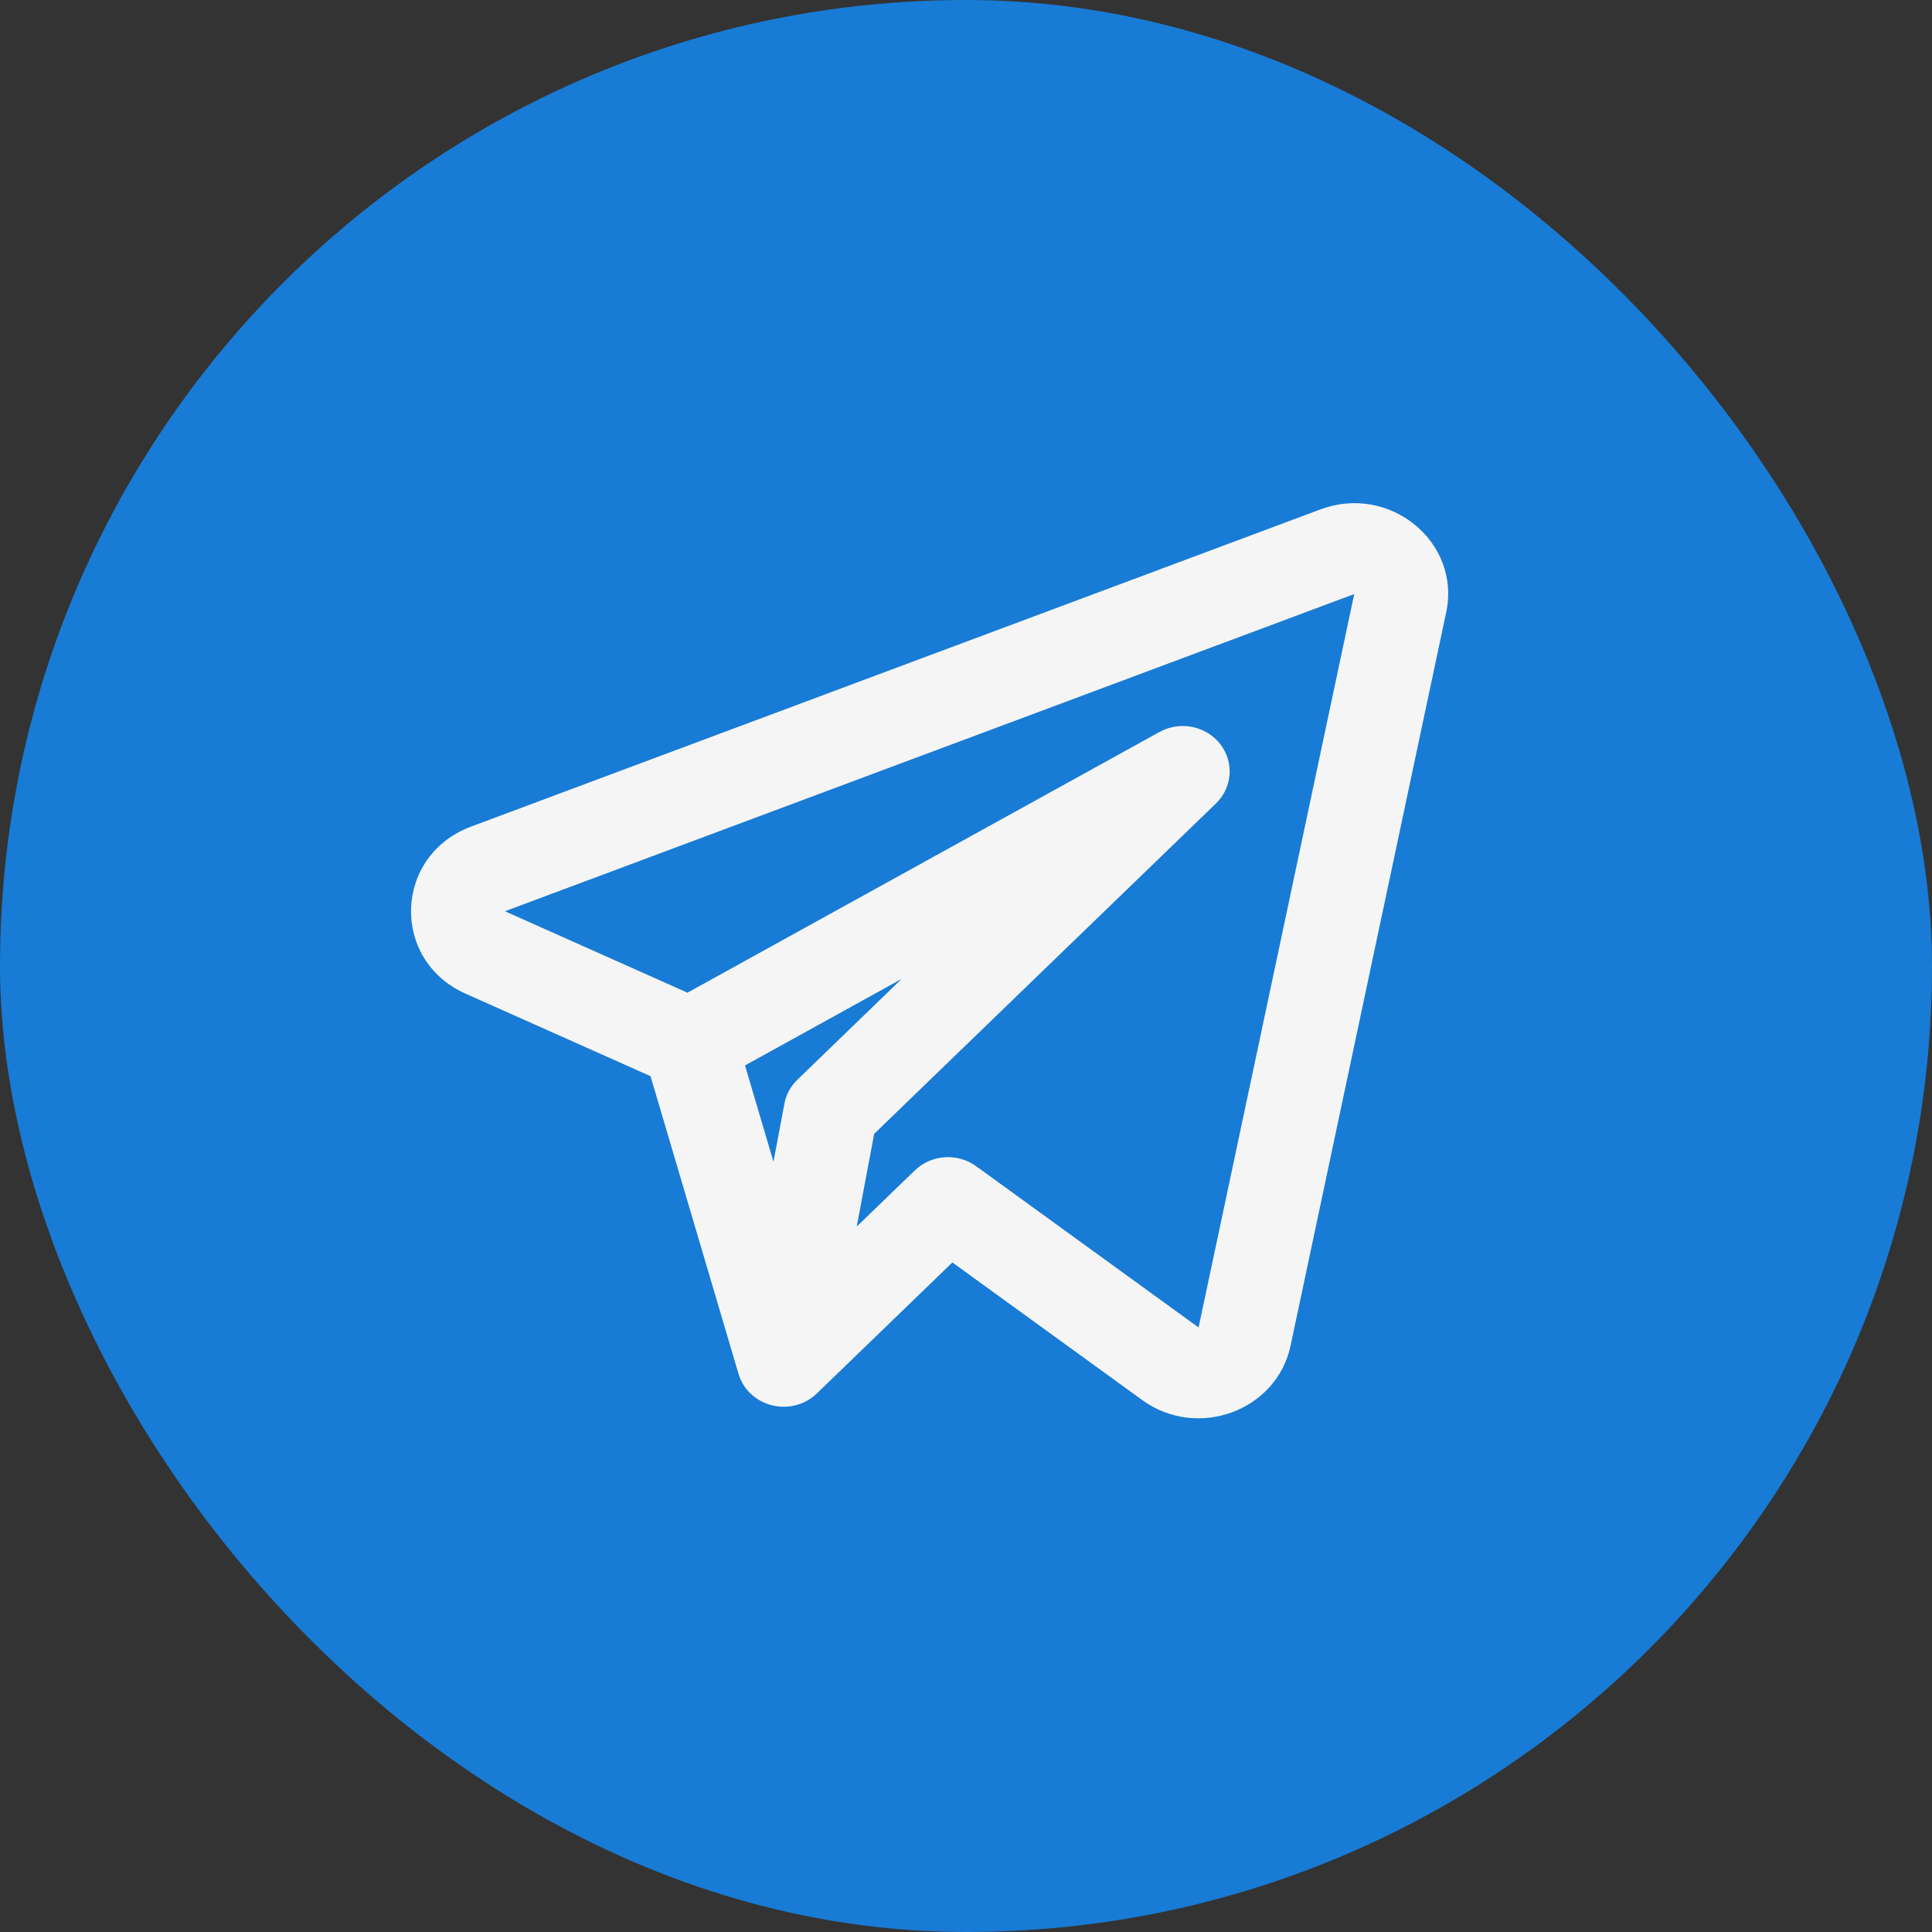
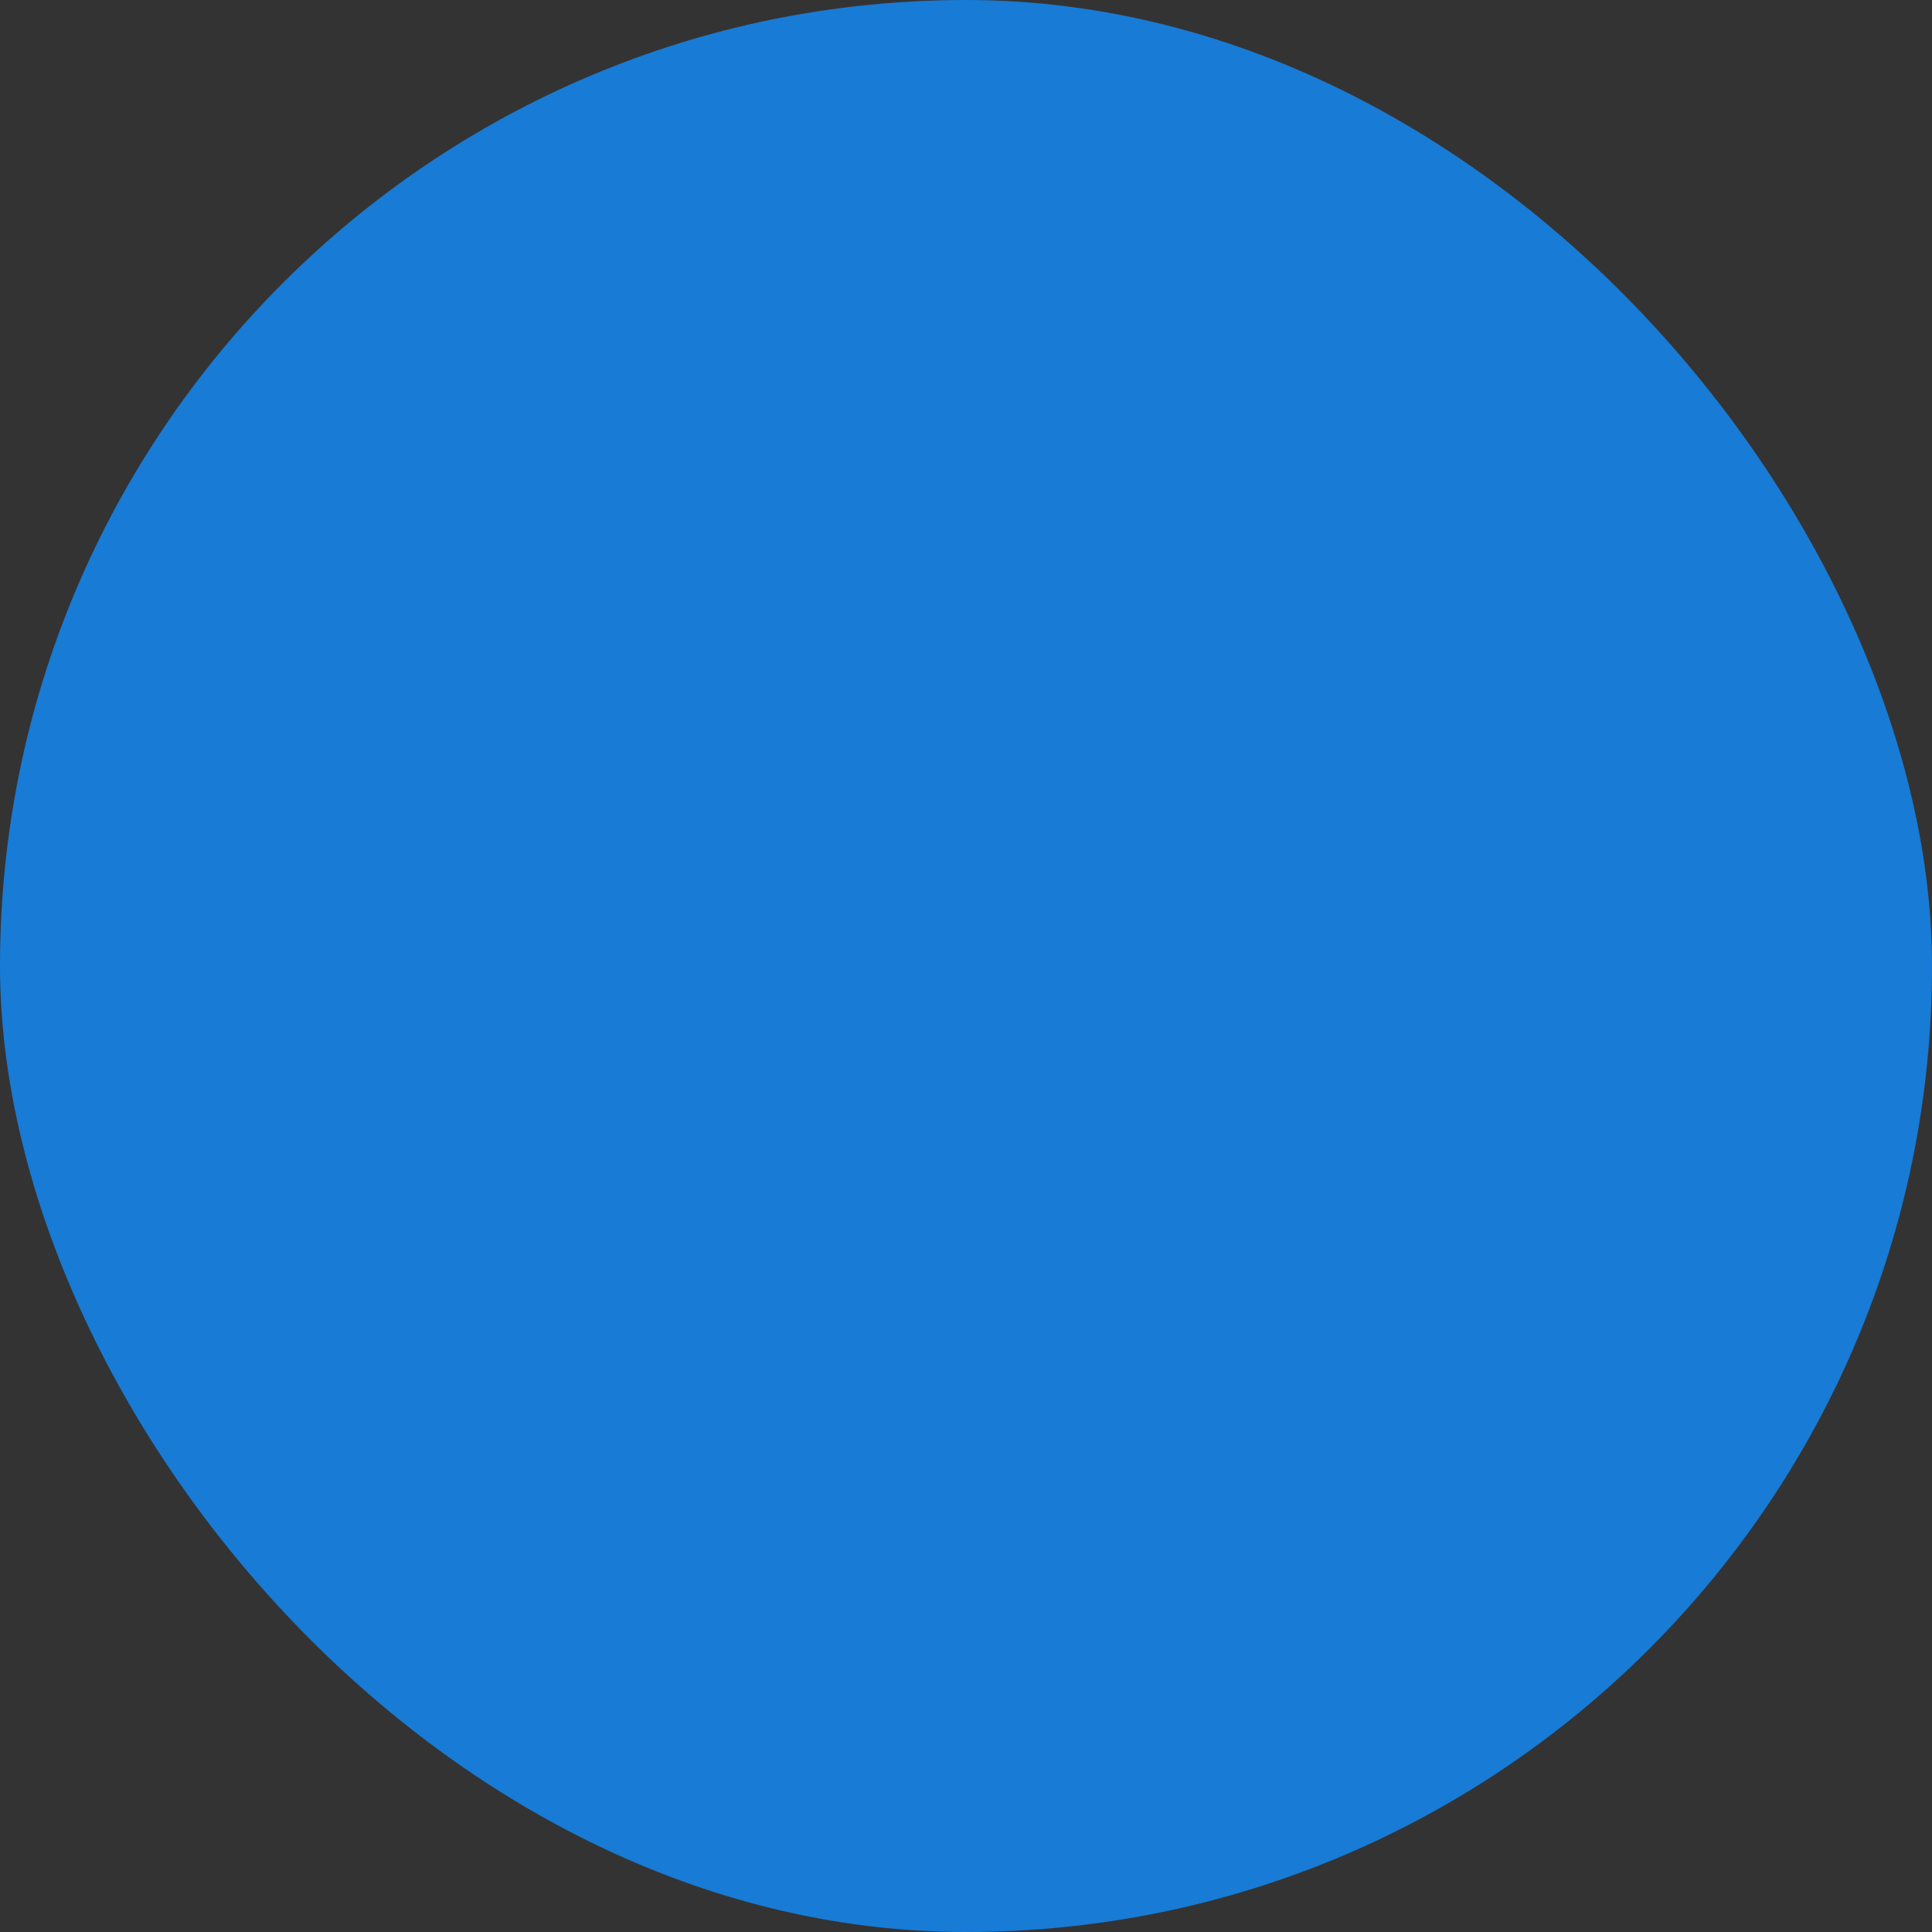
<svg xmlns="http://www.w3.org/2000/svg" width="100" height="100" viewBox="0 0 100 100" fill="none">
  <rect x="0" y="0" width="100" height="100" fill="#333333" stroke="none" />
  <rect width="100" height="100" rx="50" fill="#187BD5" />
-   <path fill-rule="evenodd" clip-rule="evenodd" d="M74.855 31.693C75.628 28.053 71.929 25.027 68.343 26.367L24.383 42.784C20.378 44.28 20.2 49.693 24.098 51.432L33.671 55.703L38.225 71.109C38.462 71.91 39.119 72.529 39.952 72.738C40.786 72.947 41.671 72.714 42.28 72.125L49.295 65.344L59.122 72.468C61.975 74.536 66.083 73.03 66.799 69.654L74.855 31.693ZM26.135 47.166L70.094 30.749L62.038 68.71L50.526 60.364C49.558 59.662 48.204 59.755 47.349 60.582L44.344 63.486L45.247 58.687L62.937 41.588C63.797 40.756 63.888 39.437 63.149 38.502C62.41 37.566 61.07 37.304 60.013 37.888L35.583 51.381L26.135 47.166ZM38.562 55.147L40.035 60.132L40.601 57.124C40.69 56.654 40.924 56.222 41.274 55.884L46.668 50.669L38.562 55.147Z" fill="#F5F5F5" />
</svg>